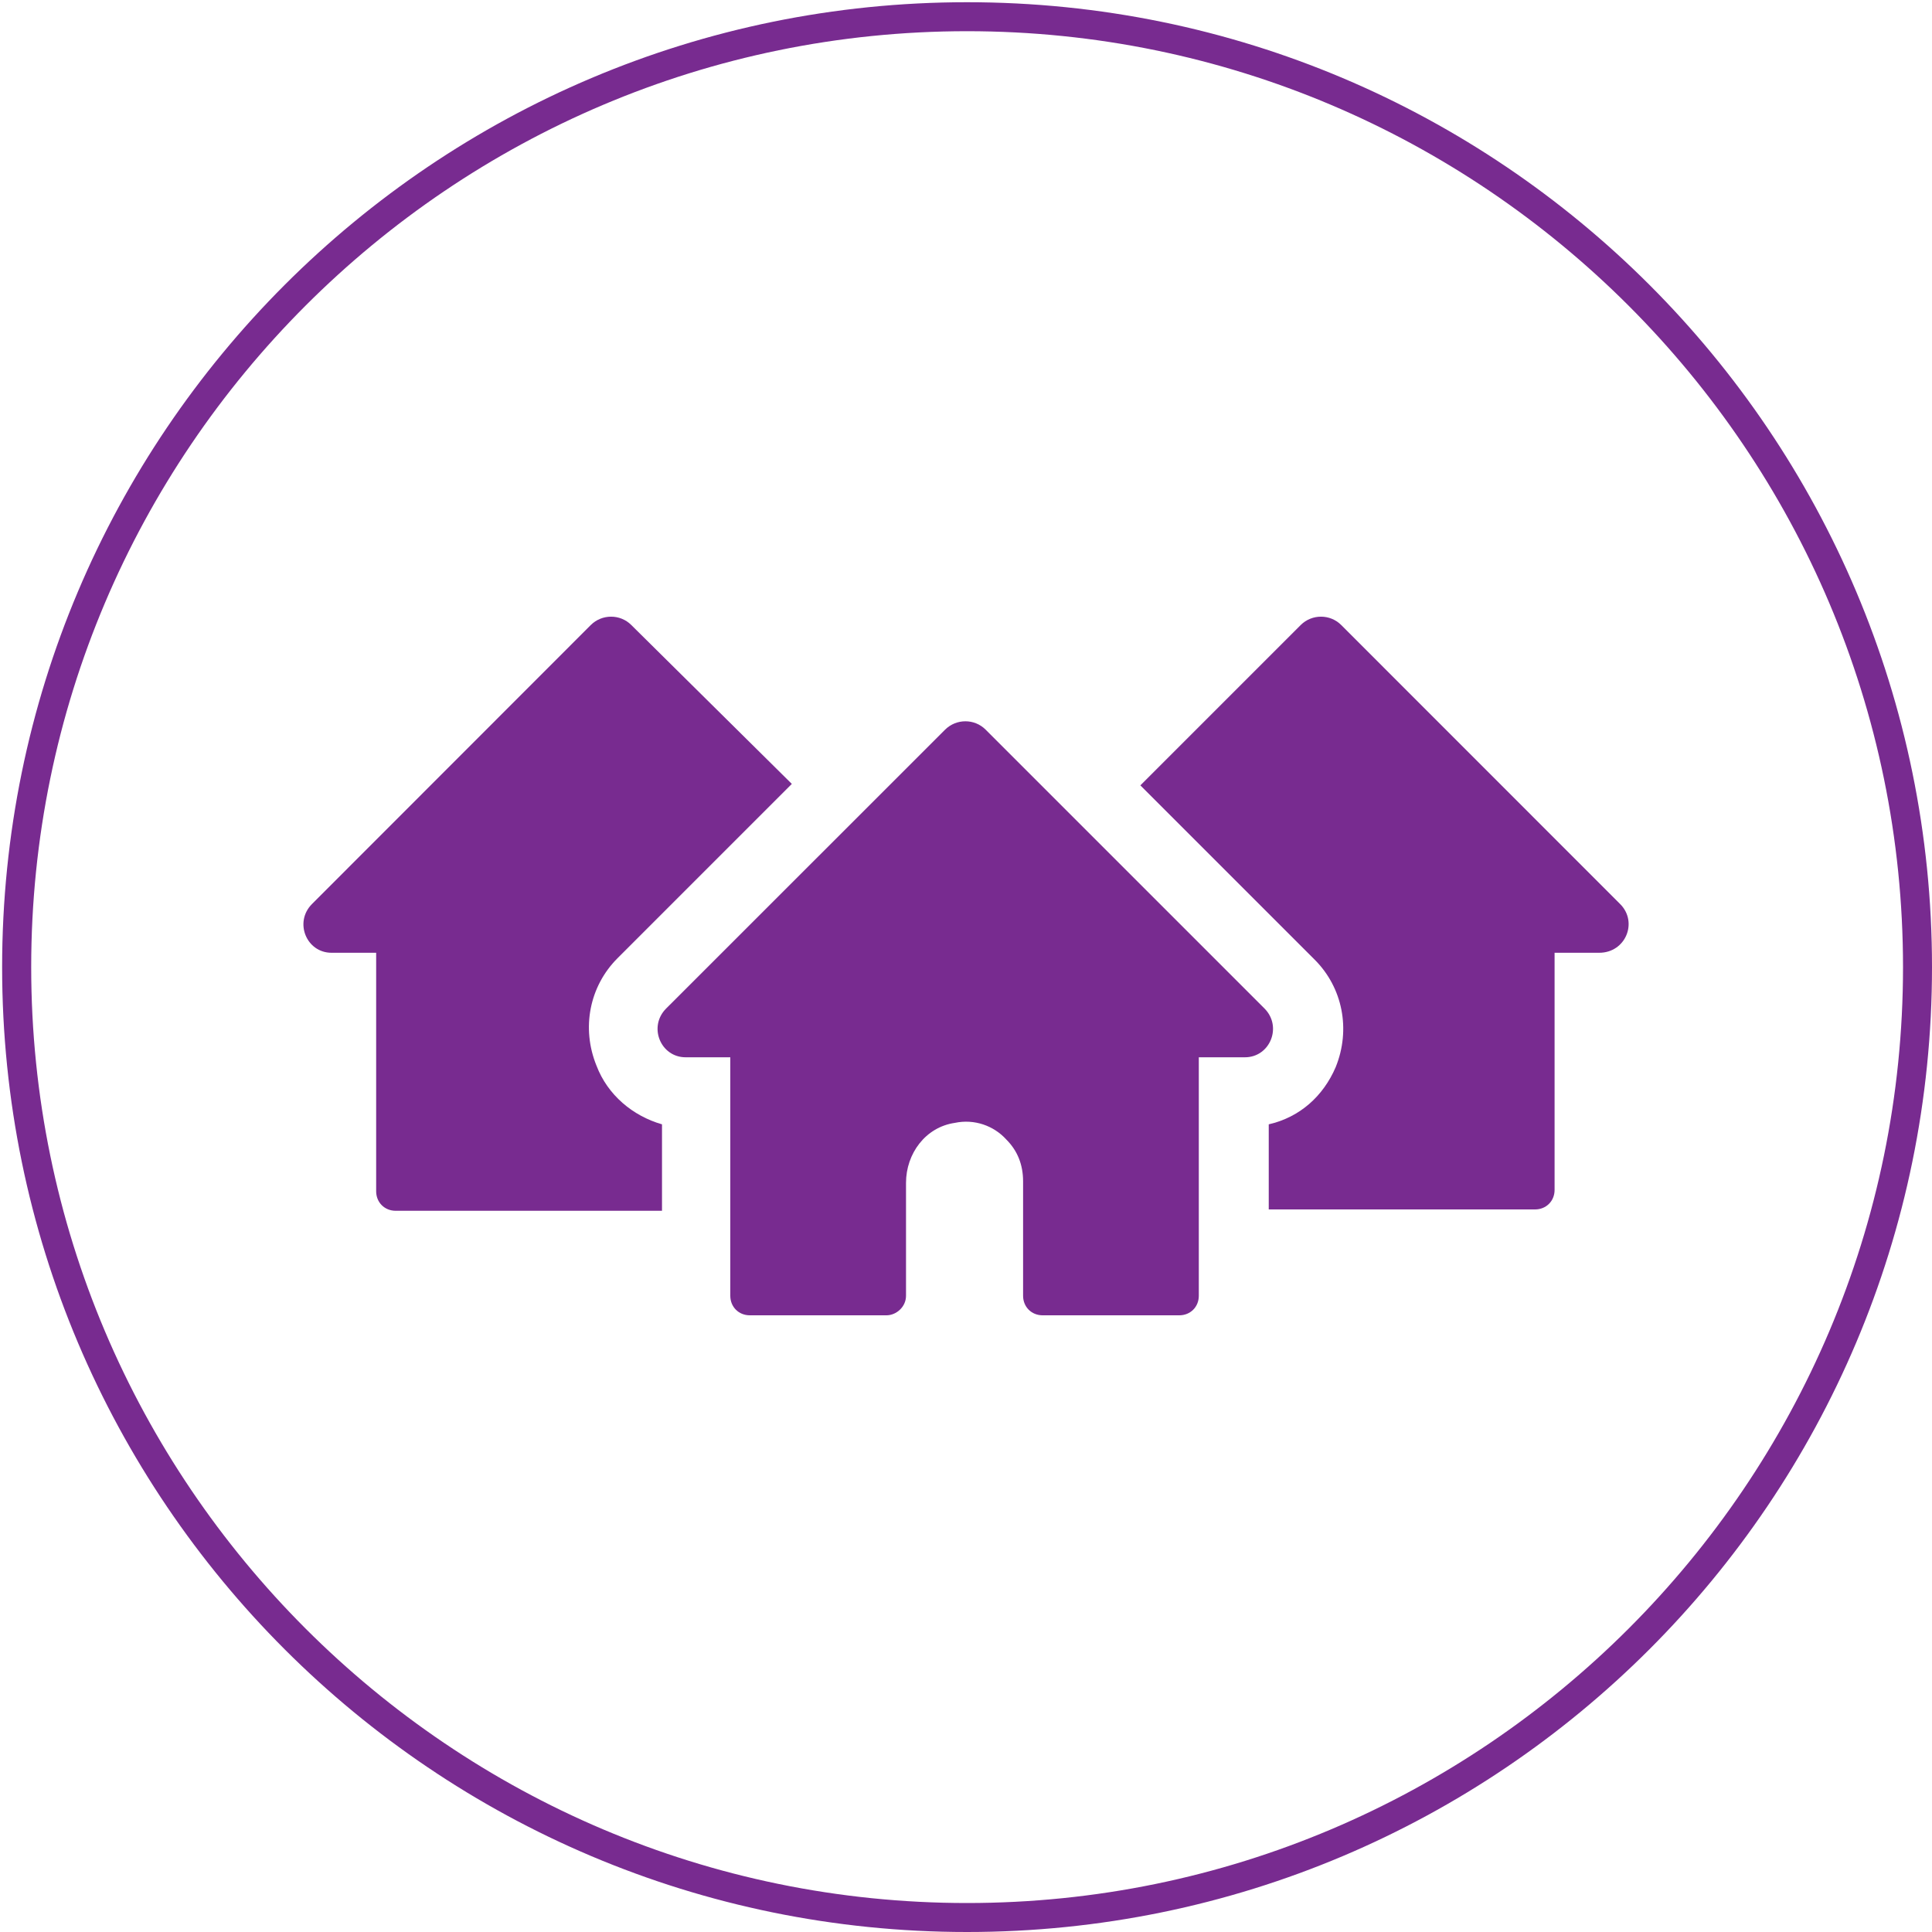
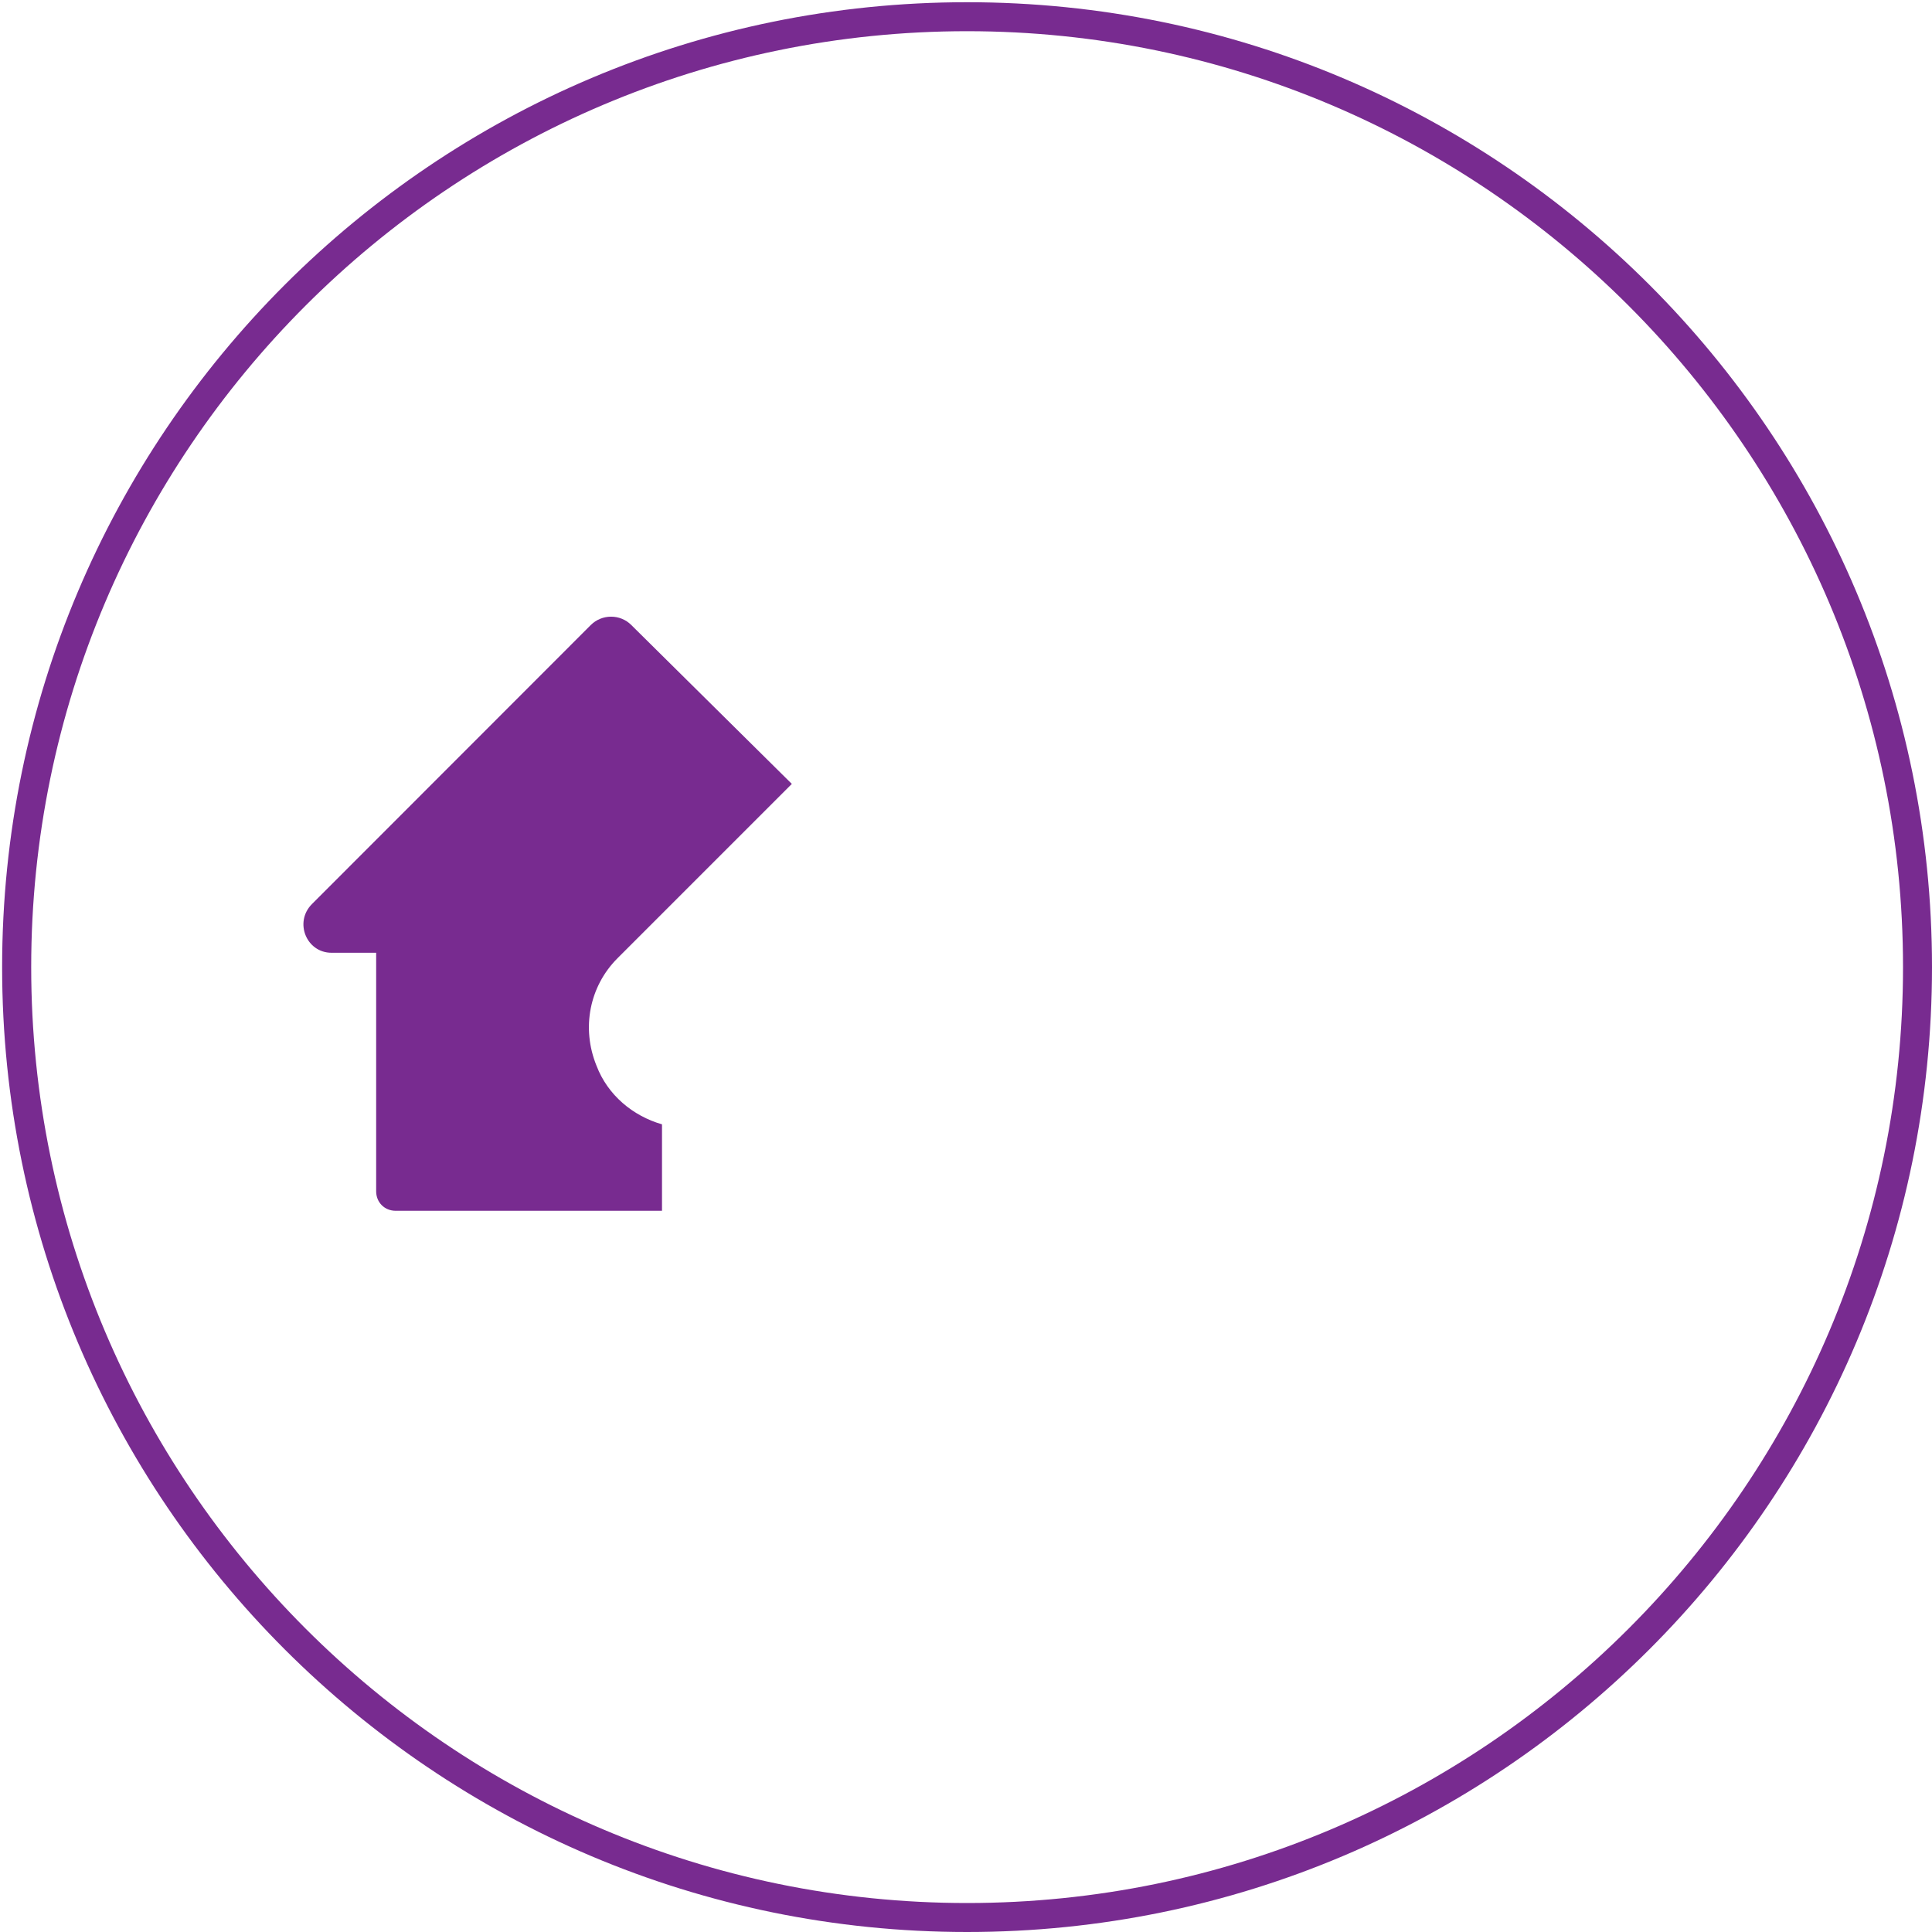
<svg xmlns="http://www.w3.org/2000/svg" version="1.1" id="Layer_1" x="0px" y="0px" viewBox="0 0 200 200" style="enable-background:new 0 0 200 200;" xml:space="preserve">
  <style type="text/css">
	.st0{fill:#782B90;}
</style>
  <g>
    <path class="st0" d="M100.11,3.23c53.42,0,96.89,43.46,96.89,96.89S153.54,197,100.11,197S3.23,153.54,3.23,100.11   S46.69,3.23,100.11,3.23 M100.11,0.23c-55.17,0-99.89,44.72-99.89,99.89S44.95,200,100.11,200S200,155.28,200,100.11   S155.28,0.23,100.11,0.23L100.11,0.23z" />
  </g>
  <g>
    <path class="st0" d="M61.75,110.32c-1.59-3.9-0.72-8.23,2.17-11.12l18.05-18.05L65.35,64.7c-1.15-1.15-3.03-1.15-4.19,0L32.3,93.58   c-1.88,1.88-0.58,5.05,2.02,5.05h4.62v24.69c0,1.15,0.87,2.02,2.02,2.02h27.57v-8.95C65.5,115.52,62.9,113.35,61.75,110.32z" />
-     <path class="st0" d="M167.71,93.58L138.84,64.7c-1.15-1.15-3.03-1.15-4.19,0l-16.6,16.6l18.05,18.05   c2.89,2.89,3.75,7.22,2.17,11.12c-1.3,3.03-3.75,5.2-6.93,5.92v8.81h27.57c1.15,0,2.02-0.87,2.02-2.02V98.63h4.62   C168.29,98.63,169.59,95.45,167.71,93.58z" />
-     <path class="st0" d="M130.9,104.4l-28.87-28.87c-1.15-1.15-3.03-1.15-4.19,0L68.96,104.4c-1.88,1.88-0.58,5.05,2.02,5.05h4.62   v24.69c0,1.15,0.87,2.02,2.02,2.02h14.15c1.01,0,2.02-0.87,2.02-2.02v-11.69c0-3.03,2.02-5.77,5.05-6.21   c2.02-0.43,4.04,0.29,5.34,1.73c1.15,1.15,1.73,2.6,1.73,4.33v11.84c0,1.15,0.87,2.02,2.02,2.02h14.15c1.15,0,2.02-0.87,2.02-2.02   v-24.69h4.76C131.47,109.46,132.77,106.28,130.9,104.4z" />
  </g>
</svg>